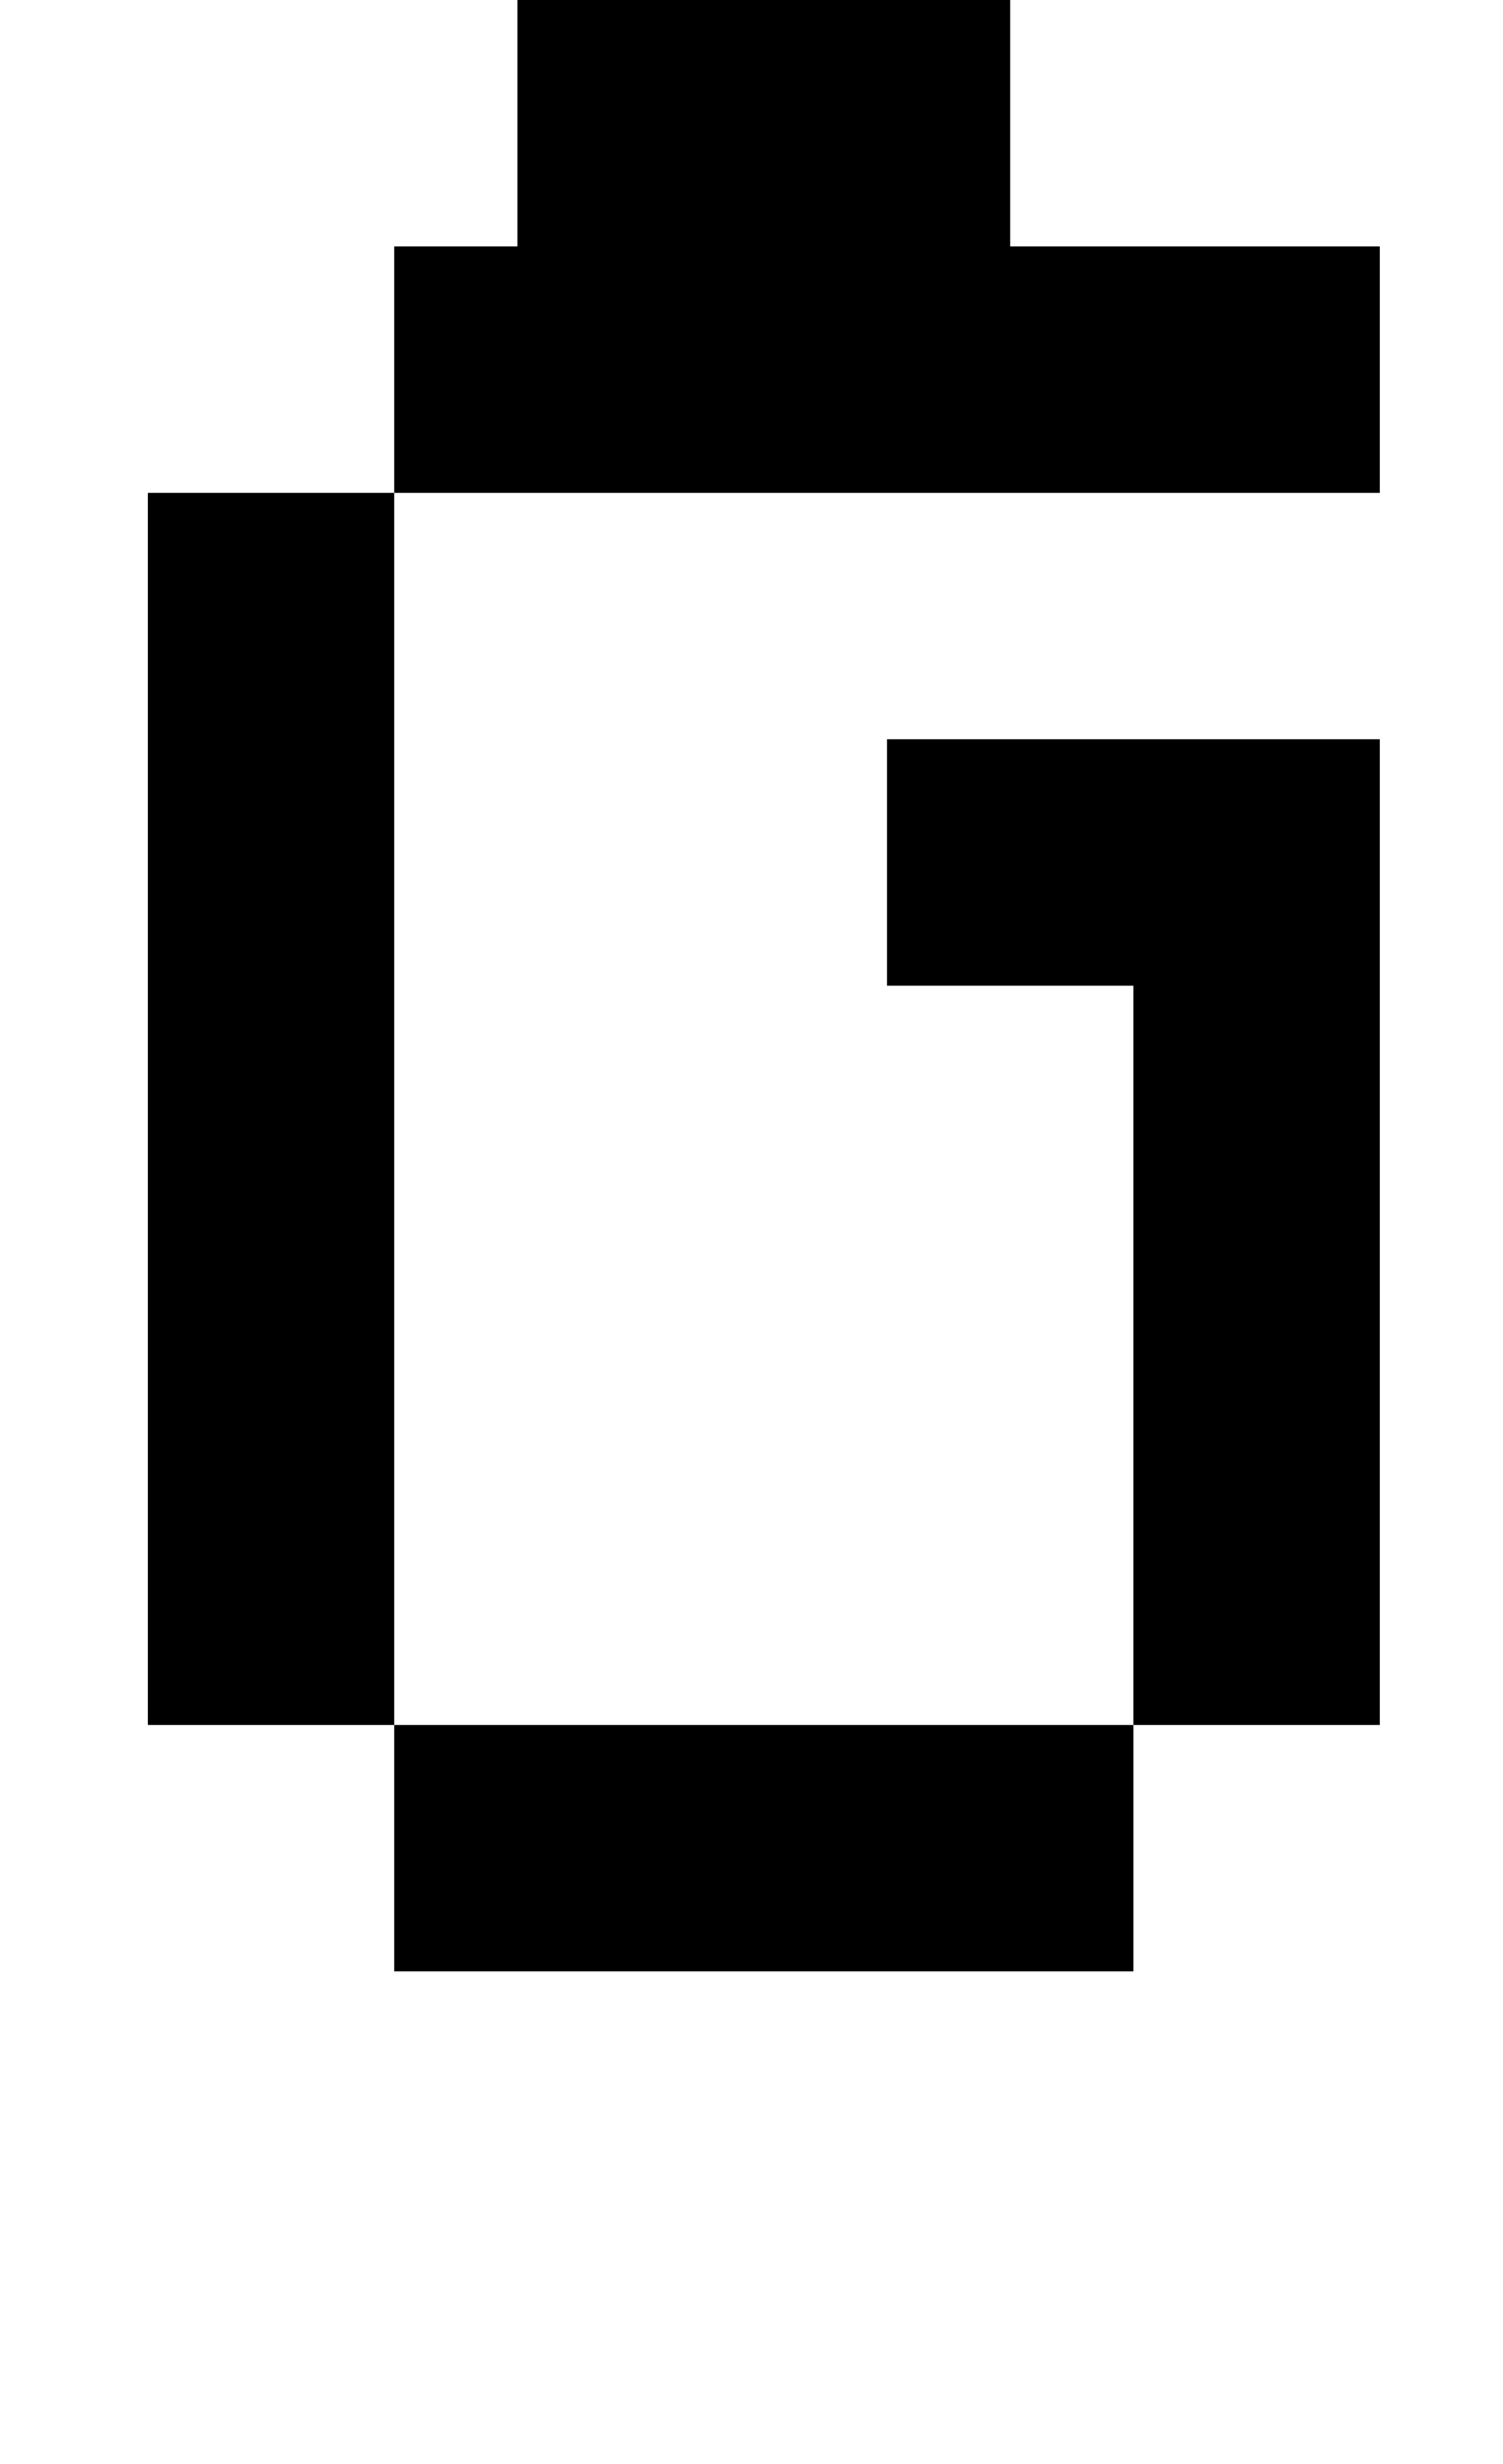
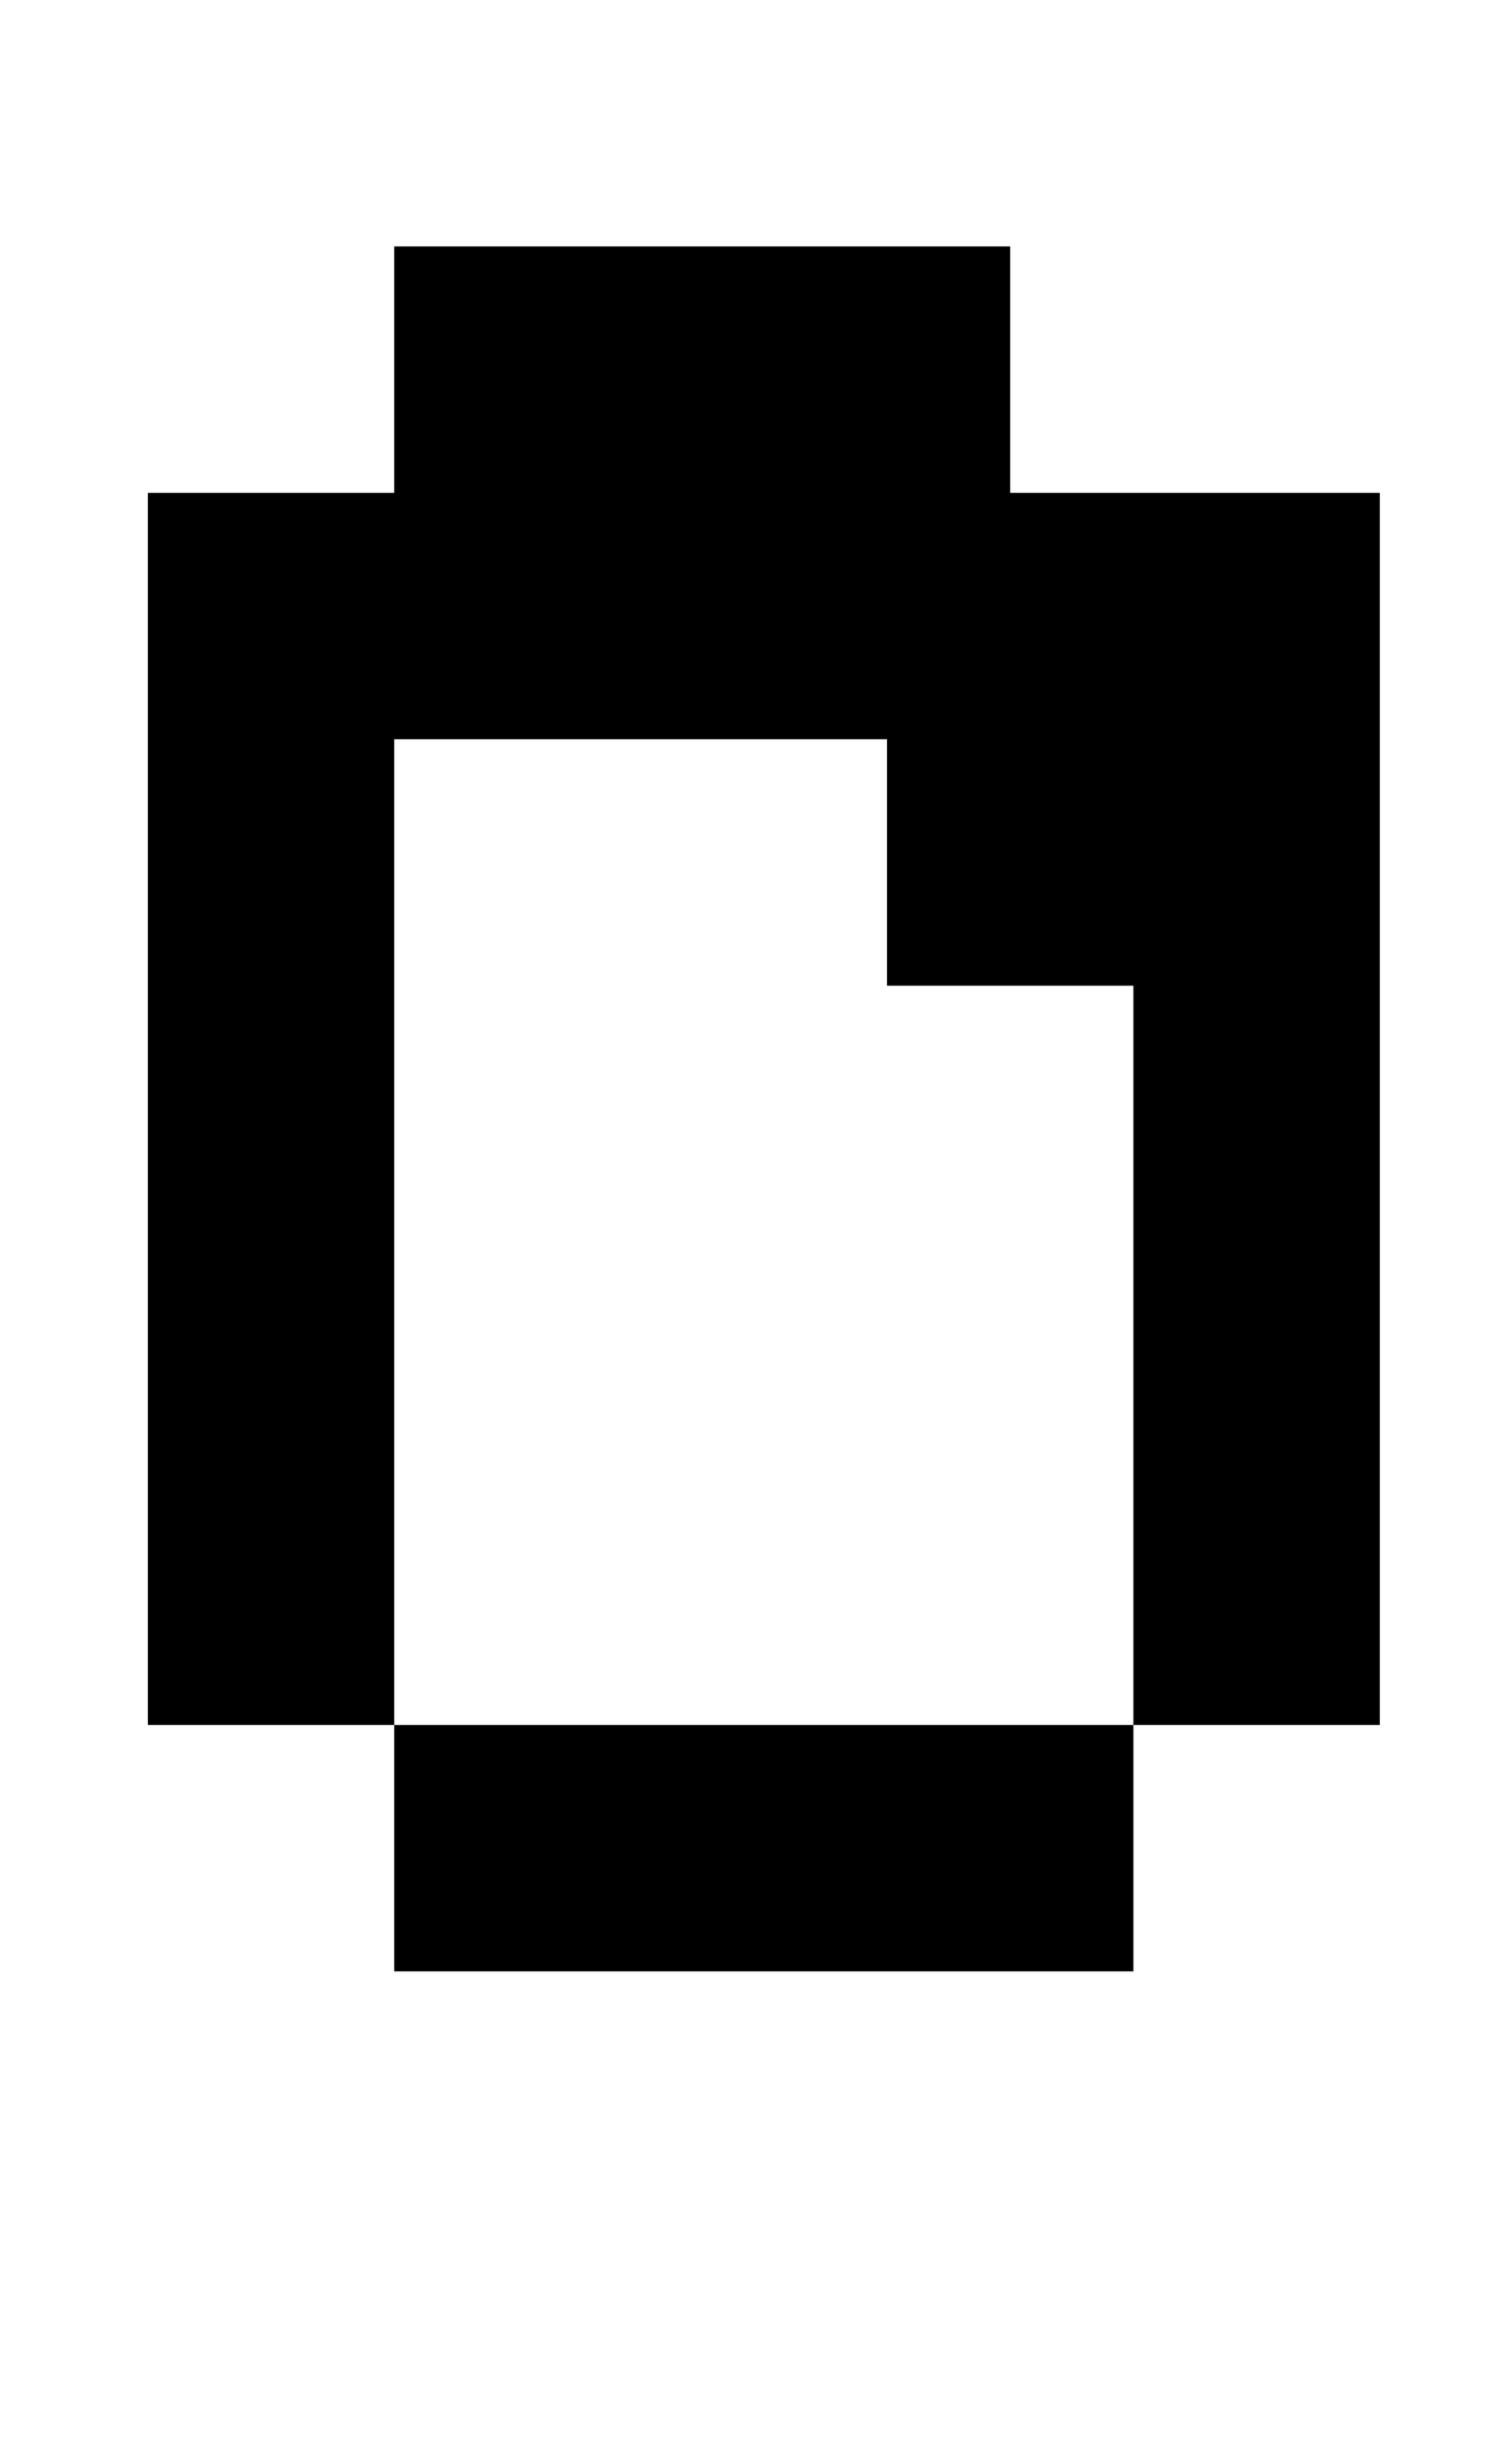
<svg xmlns="http://www.w3.org/2000/svg" version="1.1" viewBox="-10 0 610 1000">
-   <path fill="currentColor" d="M150 200v-100h50v-100h-100v-100h100v100h200v100h150v100h-400zM400 0v-100h100v100h-100zM150 800v-100h-100v-500h100v500h300v100h-300zM350 400v-100h200v400h-100v-300h-100z" />
+   <path fill="currentColor" d="M150 200v-100h50v-100h-100h100v100h200v100h150v100h-400zM400 0v-100h100v100h-100zM150 800v-100h-100v-500h100v500h300v100h-300zM350 400v-100h200v400h-100v-300h-100z" />
</svg>